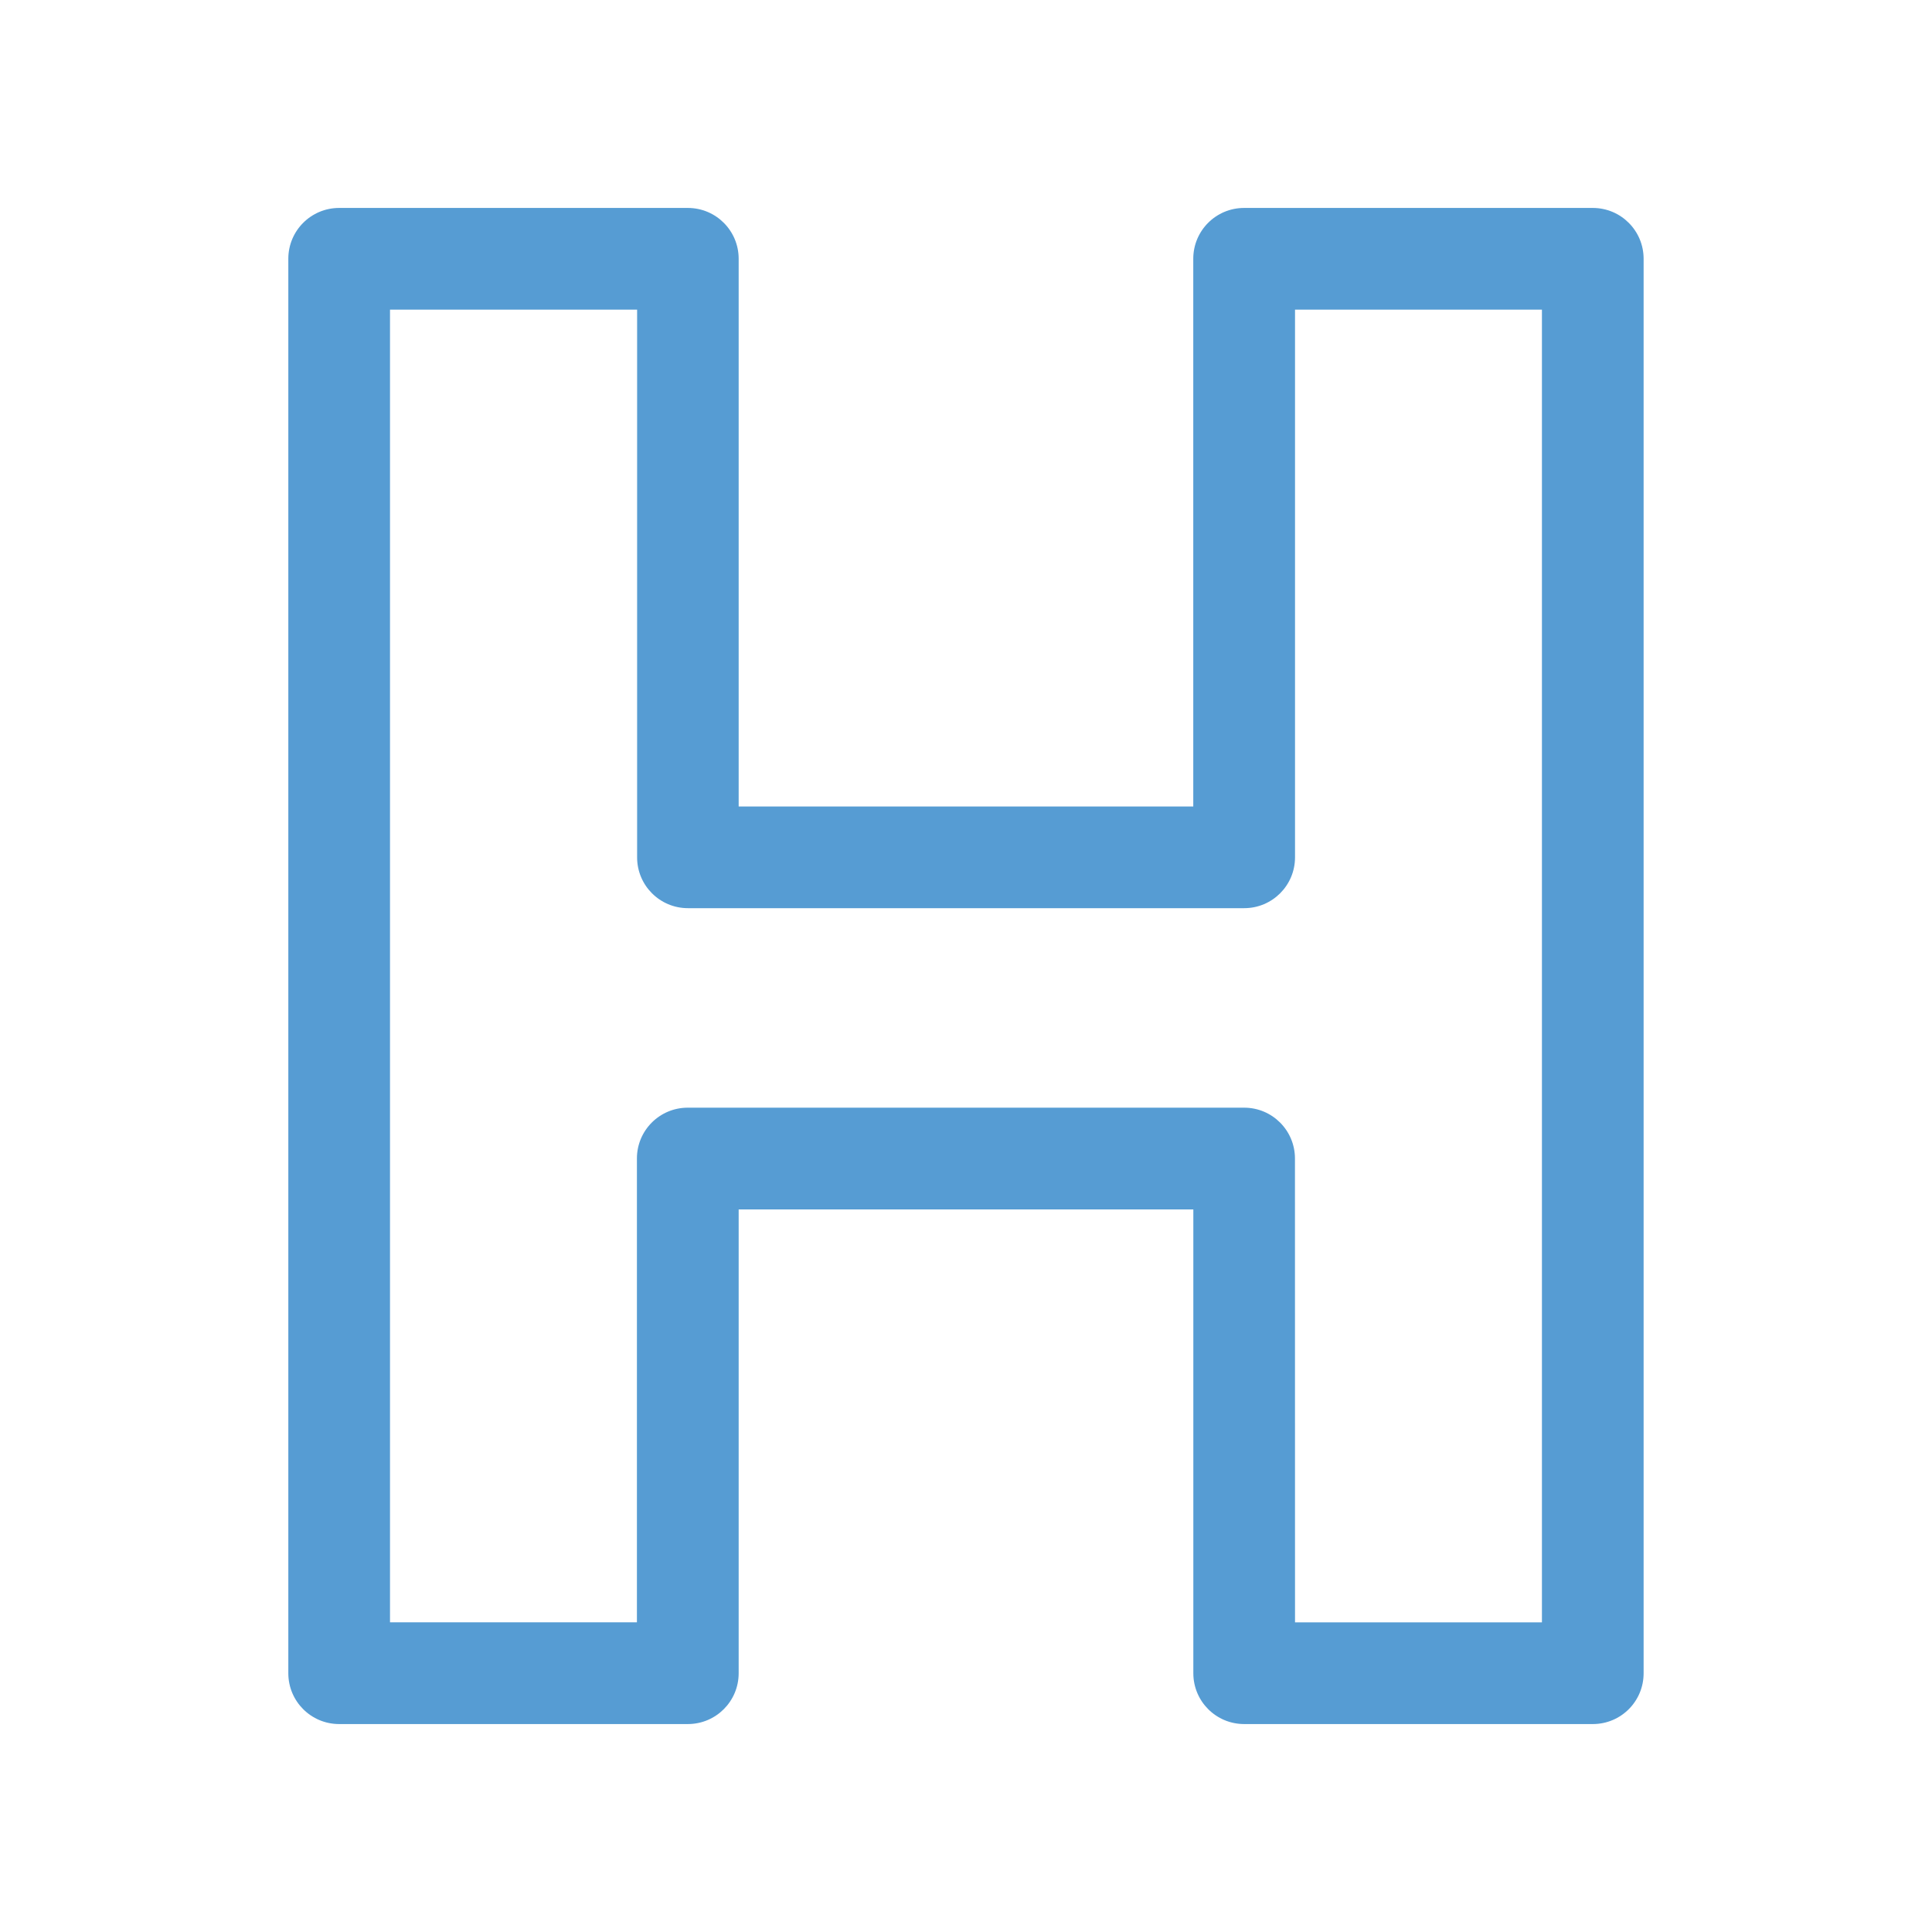
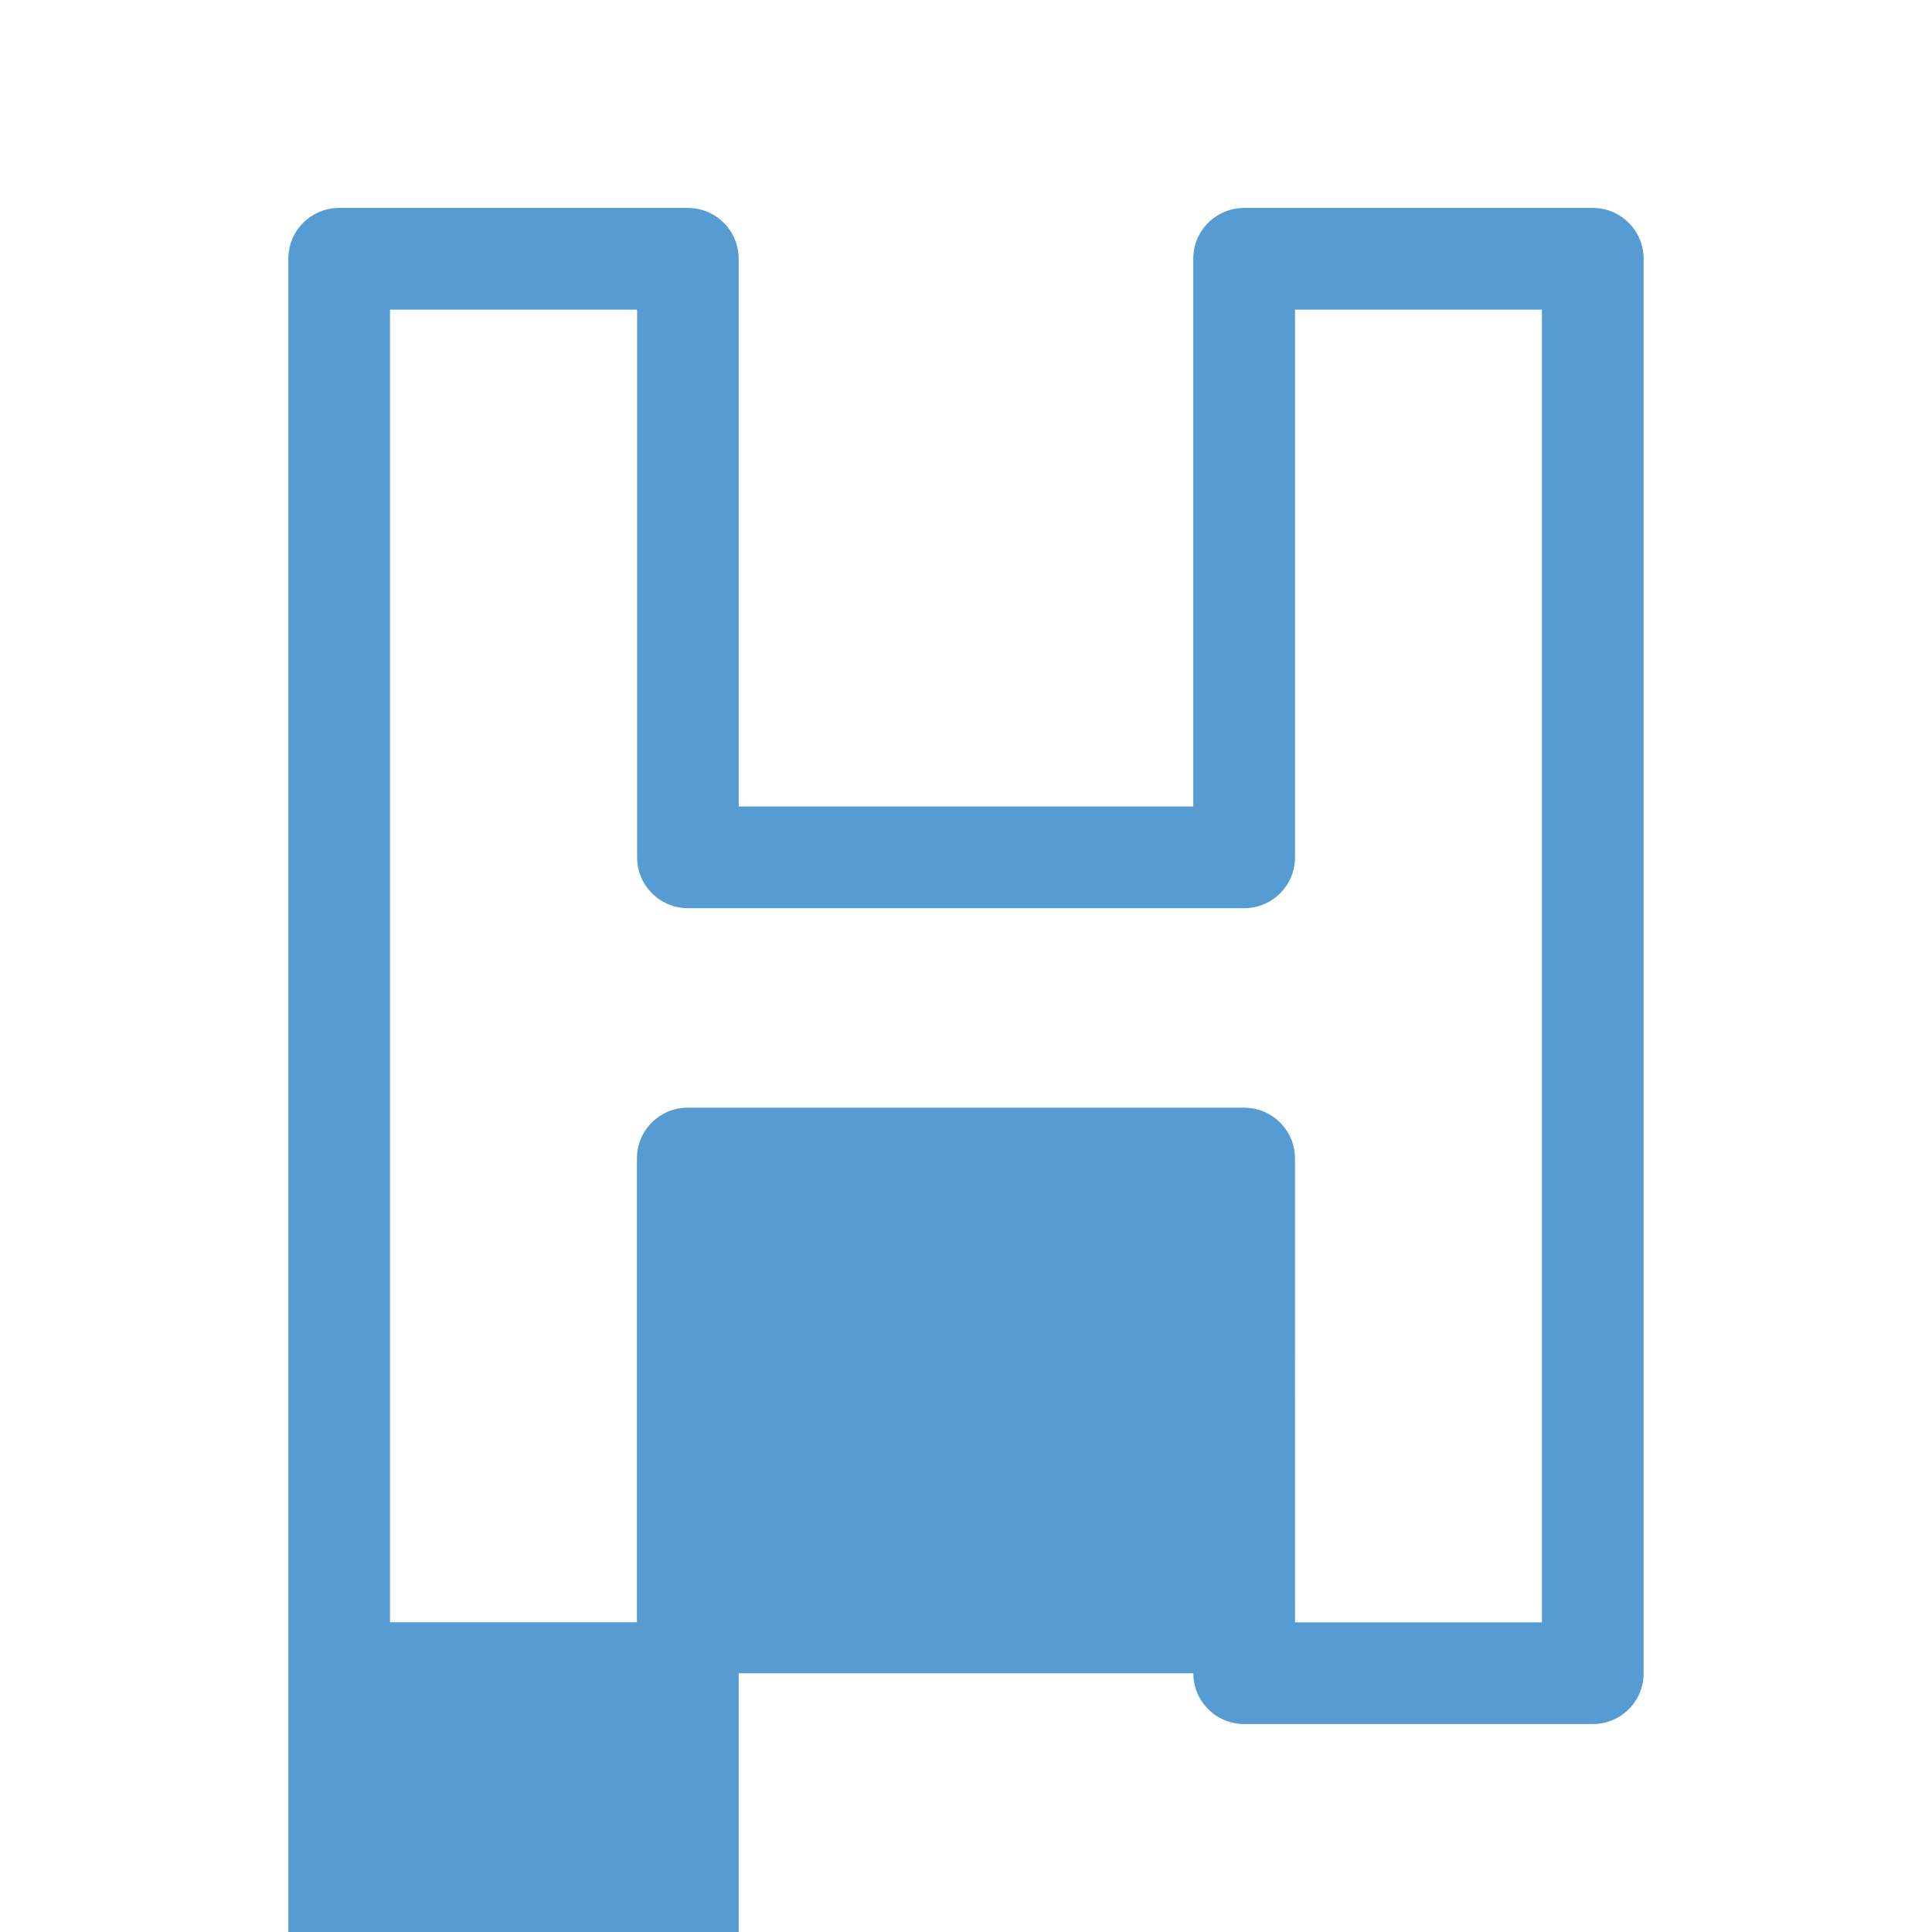
<svg xmlns="http://www.w3.org/2000/svg" version="1.1" id="Capa_1" x="0px" y="0px" width="30px" height="30px" viewBox="0 0 30 30" enable-background="new 0 0 30 30" xml:space="preserve">
  <g>
    <g>
      <g>
        <g>
-           <path fill="#569CD3" d="M24.734,26.771h-5.415c-0.436,0-0.789-0.353-0.789-0.789v-7.202H11.47v7.202      c0,0.436-0.353,0.789-0.789,0.789H5.266c-0.436,0-0.789-0.353-0.789-0.789V4.018c0-0.436,0.353-0.789,0.789-0.789h5.415      c0.436,0,0.789,0.353,0.789,0.789v8.505h7.059V4.018c0-0.436,0.353-0.789,0.789-0.789h5.415c0.436,0,0.789,0.353,0.789,0.789      v21.963C25.523,26.418,25.17,26.771,24.734,26.771z M20.109,25.192h3.834V4.808h-3.834v8.505c0,0.436-0.353,0.789-0.789,0.789      h-8.638c-0.436,0-0.789-0.353-0.789-0.789V4.808H6.056v20.383H9.89v-7.202c0-0.436,0.353-0.789,0.789-0.789h8.64      c0.436,0,0.789,0.353,0.789,0.789L20.109,25.192z" />
+           <path fill="#569CD3" d="M24.734,26.771h-5.415c-0.436,0-0.789-0.353-0.789-0.789H11.47v7.202      c0,0.436-0.353,0.789-0.789,0.789H5.266c-0.436,0-0.789-0.353-0.789-0.789V4.018c0-0.436,0.353-0.789,0.789-0.789h5.415      c0.436,0,0.789,0.353,0.789,0.789v8.505h7.059V4.018c0-0.436,0.353-0.789,0.789-0.789h5.415c0.436,0,0.789,0.353,0.789,0.789      v21.963C25.523,26.418,25.17,26.771,24.734,26.771z M20.109,25.192h3.834V4.808h-3.834v8.505c0,0.436-0.353,0.789-0.789,0.789      h-8.638c-0.436,0-0.789-0.353-0.789-0.789V4.808H6.056v20.383H9.89v-7.202c0-0.436,0.353-0.789,0.789-0.789h8.64      c0.436,0,0.789,0.353,0.789,0.789L20.109,25.192z" />
        </g>
      </g>
    </g>
  </g>
</svg>